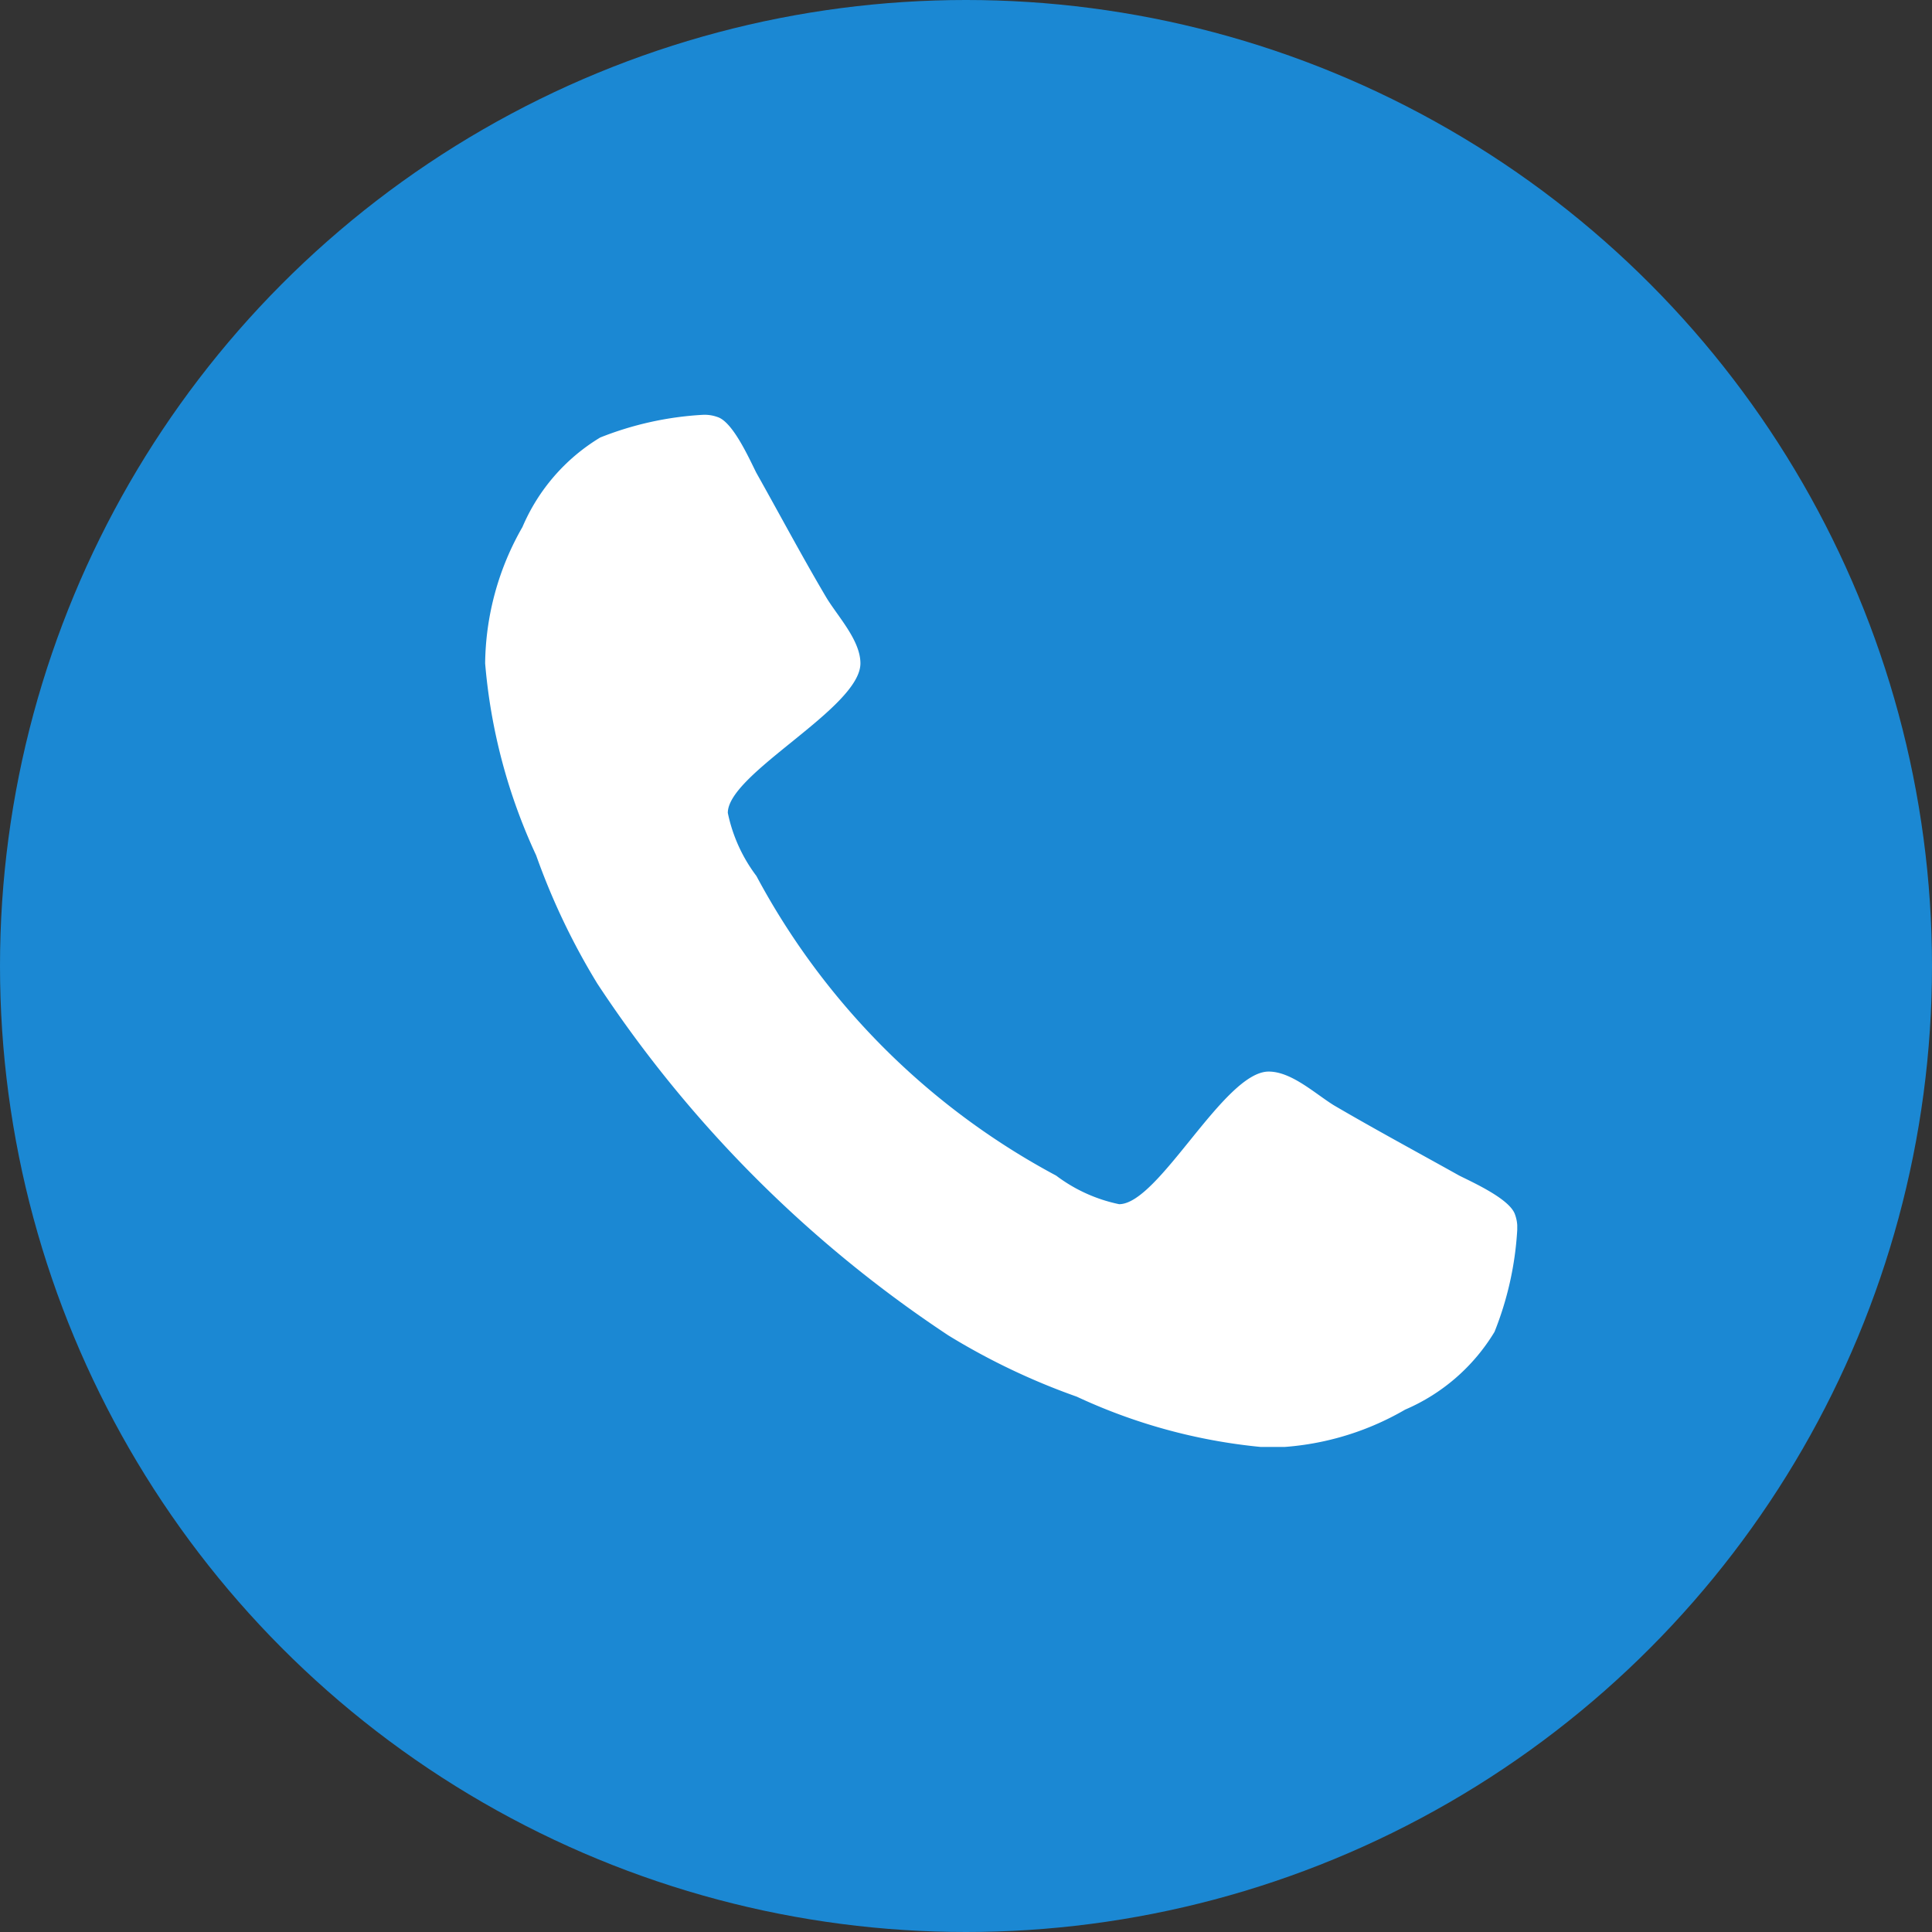
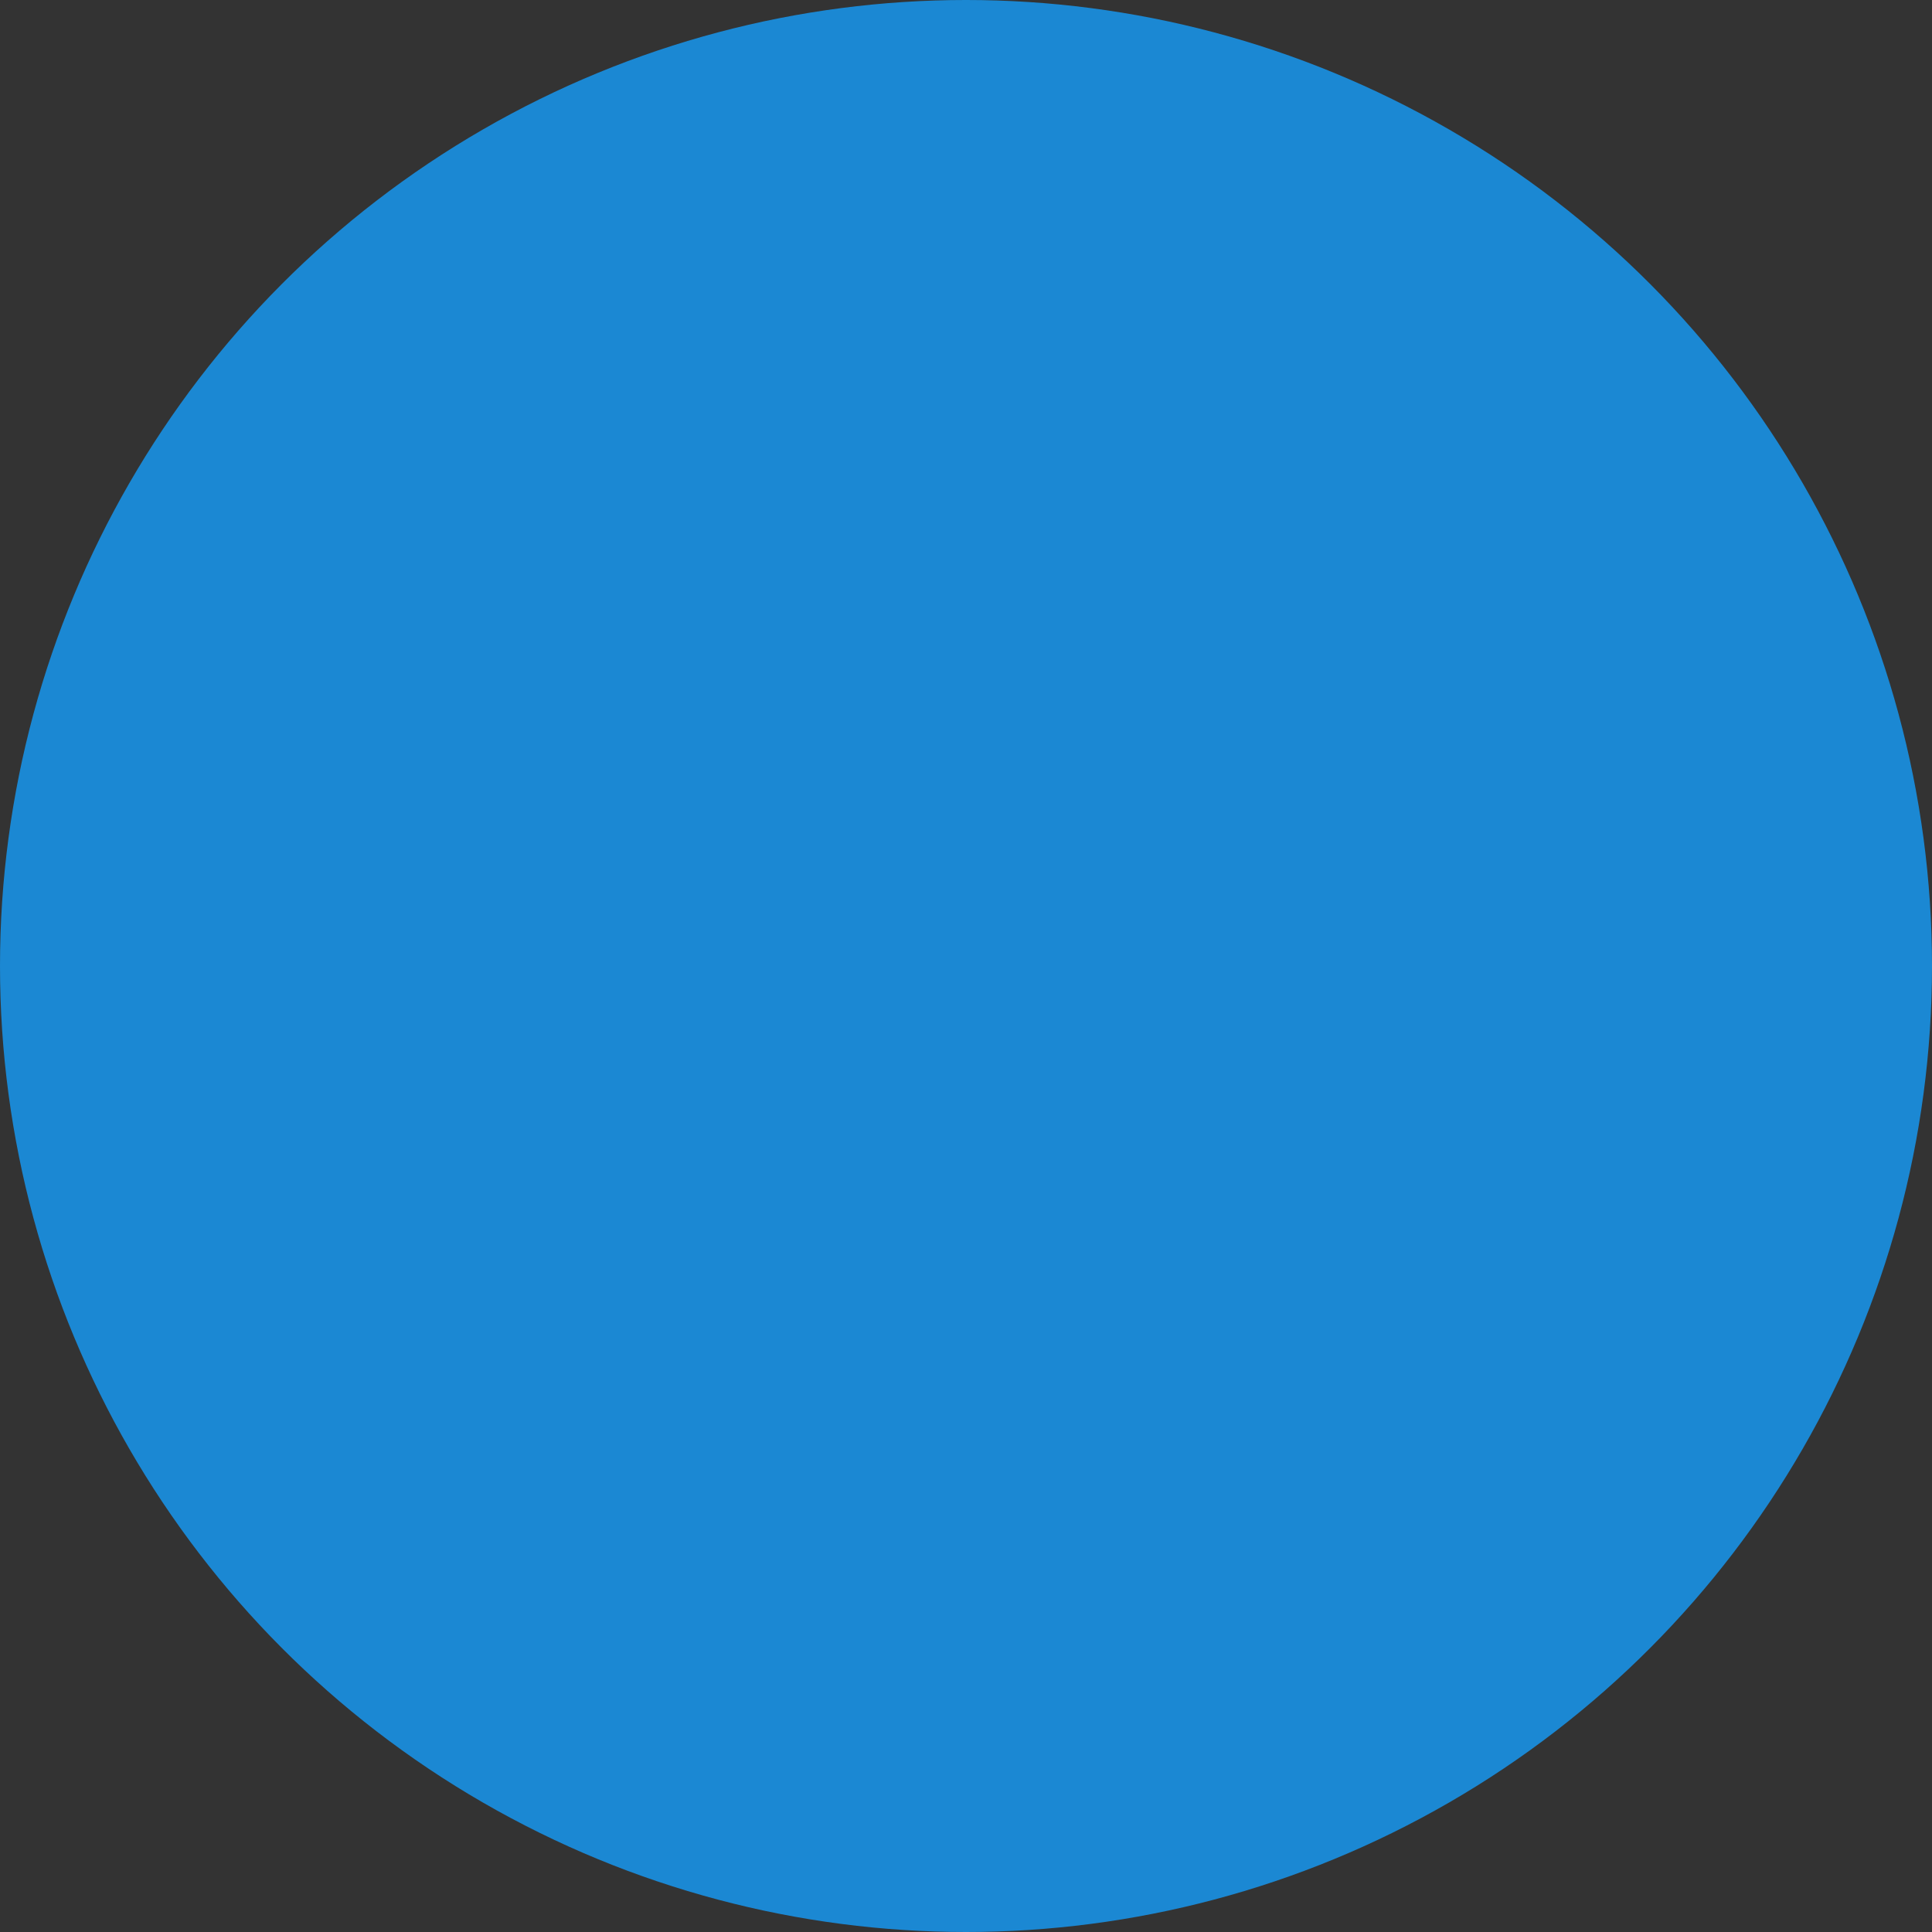
<svg xmlns="http://www.w3.org/2000/svg" width="18.94" height="18.94" viewBox="0 0 18.94 18.94">
  <rect x="0" y="0" width="18.94" height="18.94" fill="#333333" stroke="none" />
  <defs>
    <clipPath id="clip-path">
      <path id="Path_880" data-name="Path 880" d="M0,.69H10.118V-9.429H0Z" transform="translate(0 9.429)" fill="#fff" />
    </clipPath>
  </defs>
  <g id="Group_687" data-name="Group 687" transform="translate(-1415.522 -6405.779)">
    <ellipse id="Ellipse_183" data-name="Ellipse 183" cx="9.47" cy="9.47" rx="9.47" ry="9.47" transform="translate(1415.522 6405.779)" fill="#1b88d3" />
    <g id="Group_669" data-name="Group 669" transform="translate(1420.278 6419.274)">
      <g id="Group_666" data-name="Group 666" transform="translate(0 -9.429)" clip-path="url(#clip-path)">
        <g id="Group_665" data-name="Group 665" transform="translate(0 0.001)">
-           <path id="Path_879" data-name="Path 879" d="M.69.545A.37.37,0,0,0,.668.393C.618.243.266.084.122.012-.288-.217-.7-.439-1.107-.677c-.187-.116-.416-.331-.64-.331-.438,0-1.077,1.3-1.466,1.3A1.544,1.544,0,0,1-3.83.012,7.151,7.151,0,0,1-6.769-2.926a1.542,1.542,0,0,1-.28-.618c0-.388,1.3-1.028,1.3-1.466,0-.223-.216-.453-.331-.64-.237-.4-.46-.82-.69-1.229-.072-.144-.231-.5-.381-.546A.37.37,0,0,0-7.3-7.446a3.2,3.2,0,0,0-1,.222,1.89,1.89,0,0,0-.762.877A2.739,2.739,0,0,0-9.428-5.01a5.551,5.551,0,0,0,.5,1.882,6.717,6.717,0,0,0,.6,1.258A12.137,12.137,0,0,0-4.886,1.579a6.651,6.651,0,0,0,1.258.6,5.52,5.52,0,0,0,1.882.5A2.753,2.753,0,0,0-.409,2.306a1.894,1.894,0,0,0,.876-.762,3.183,3.183,0,0,0,.223-1" transform="translate(9.428 7.446)" fill="#fff" />
-         </g>
+           </g>
      </g>
    </g>
  </g>
</svg>